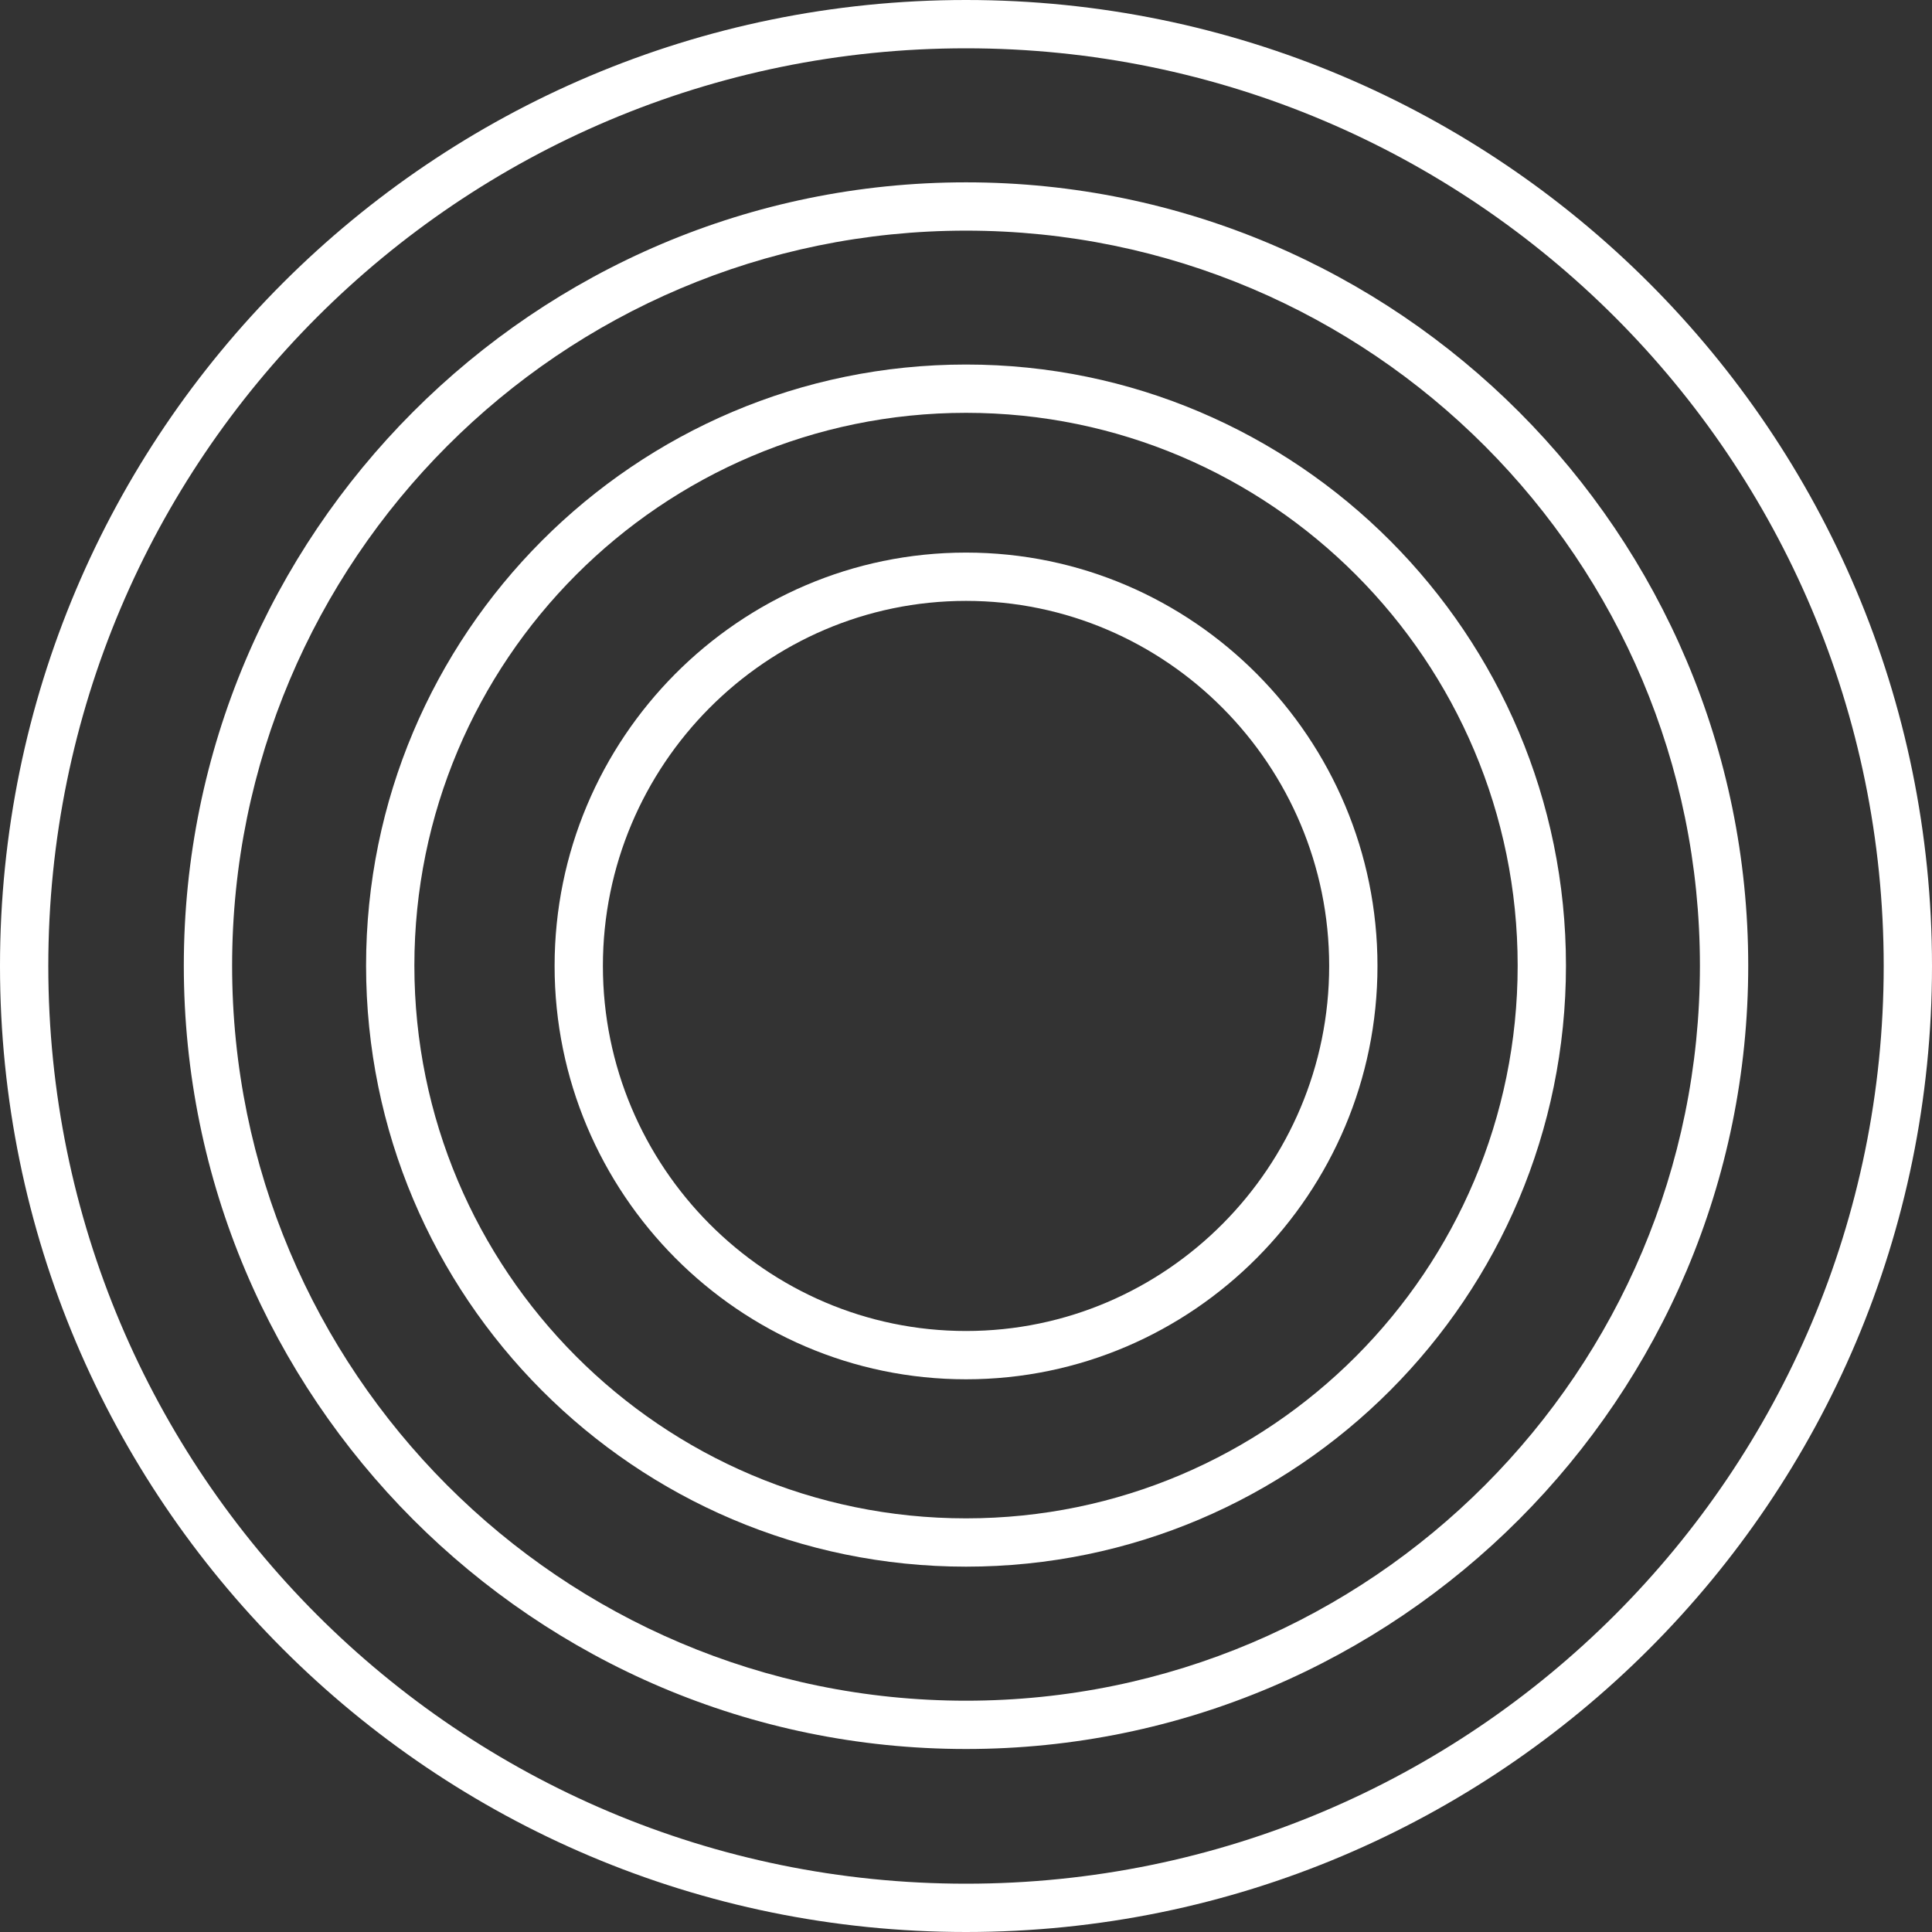
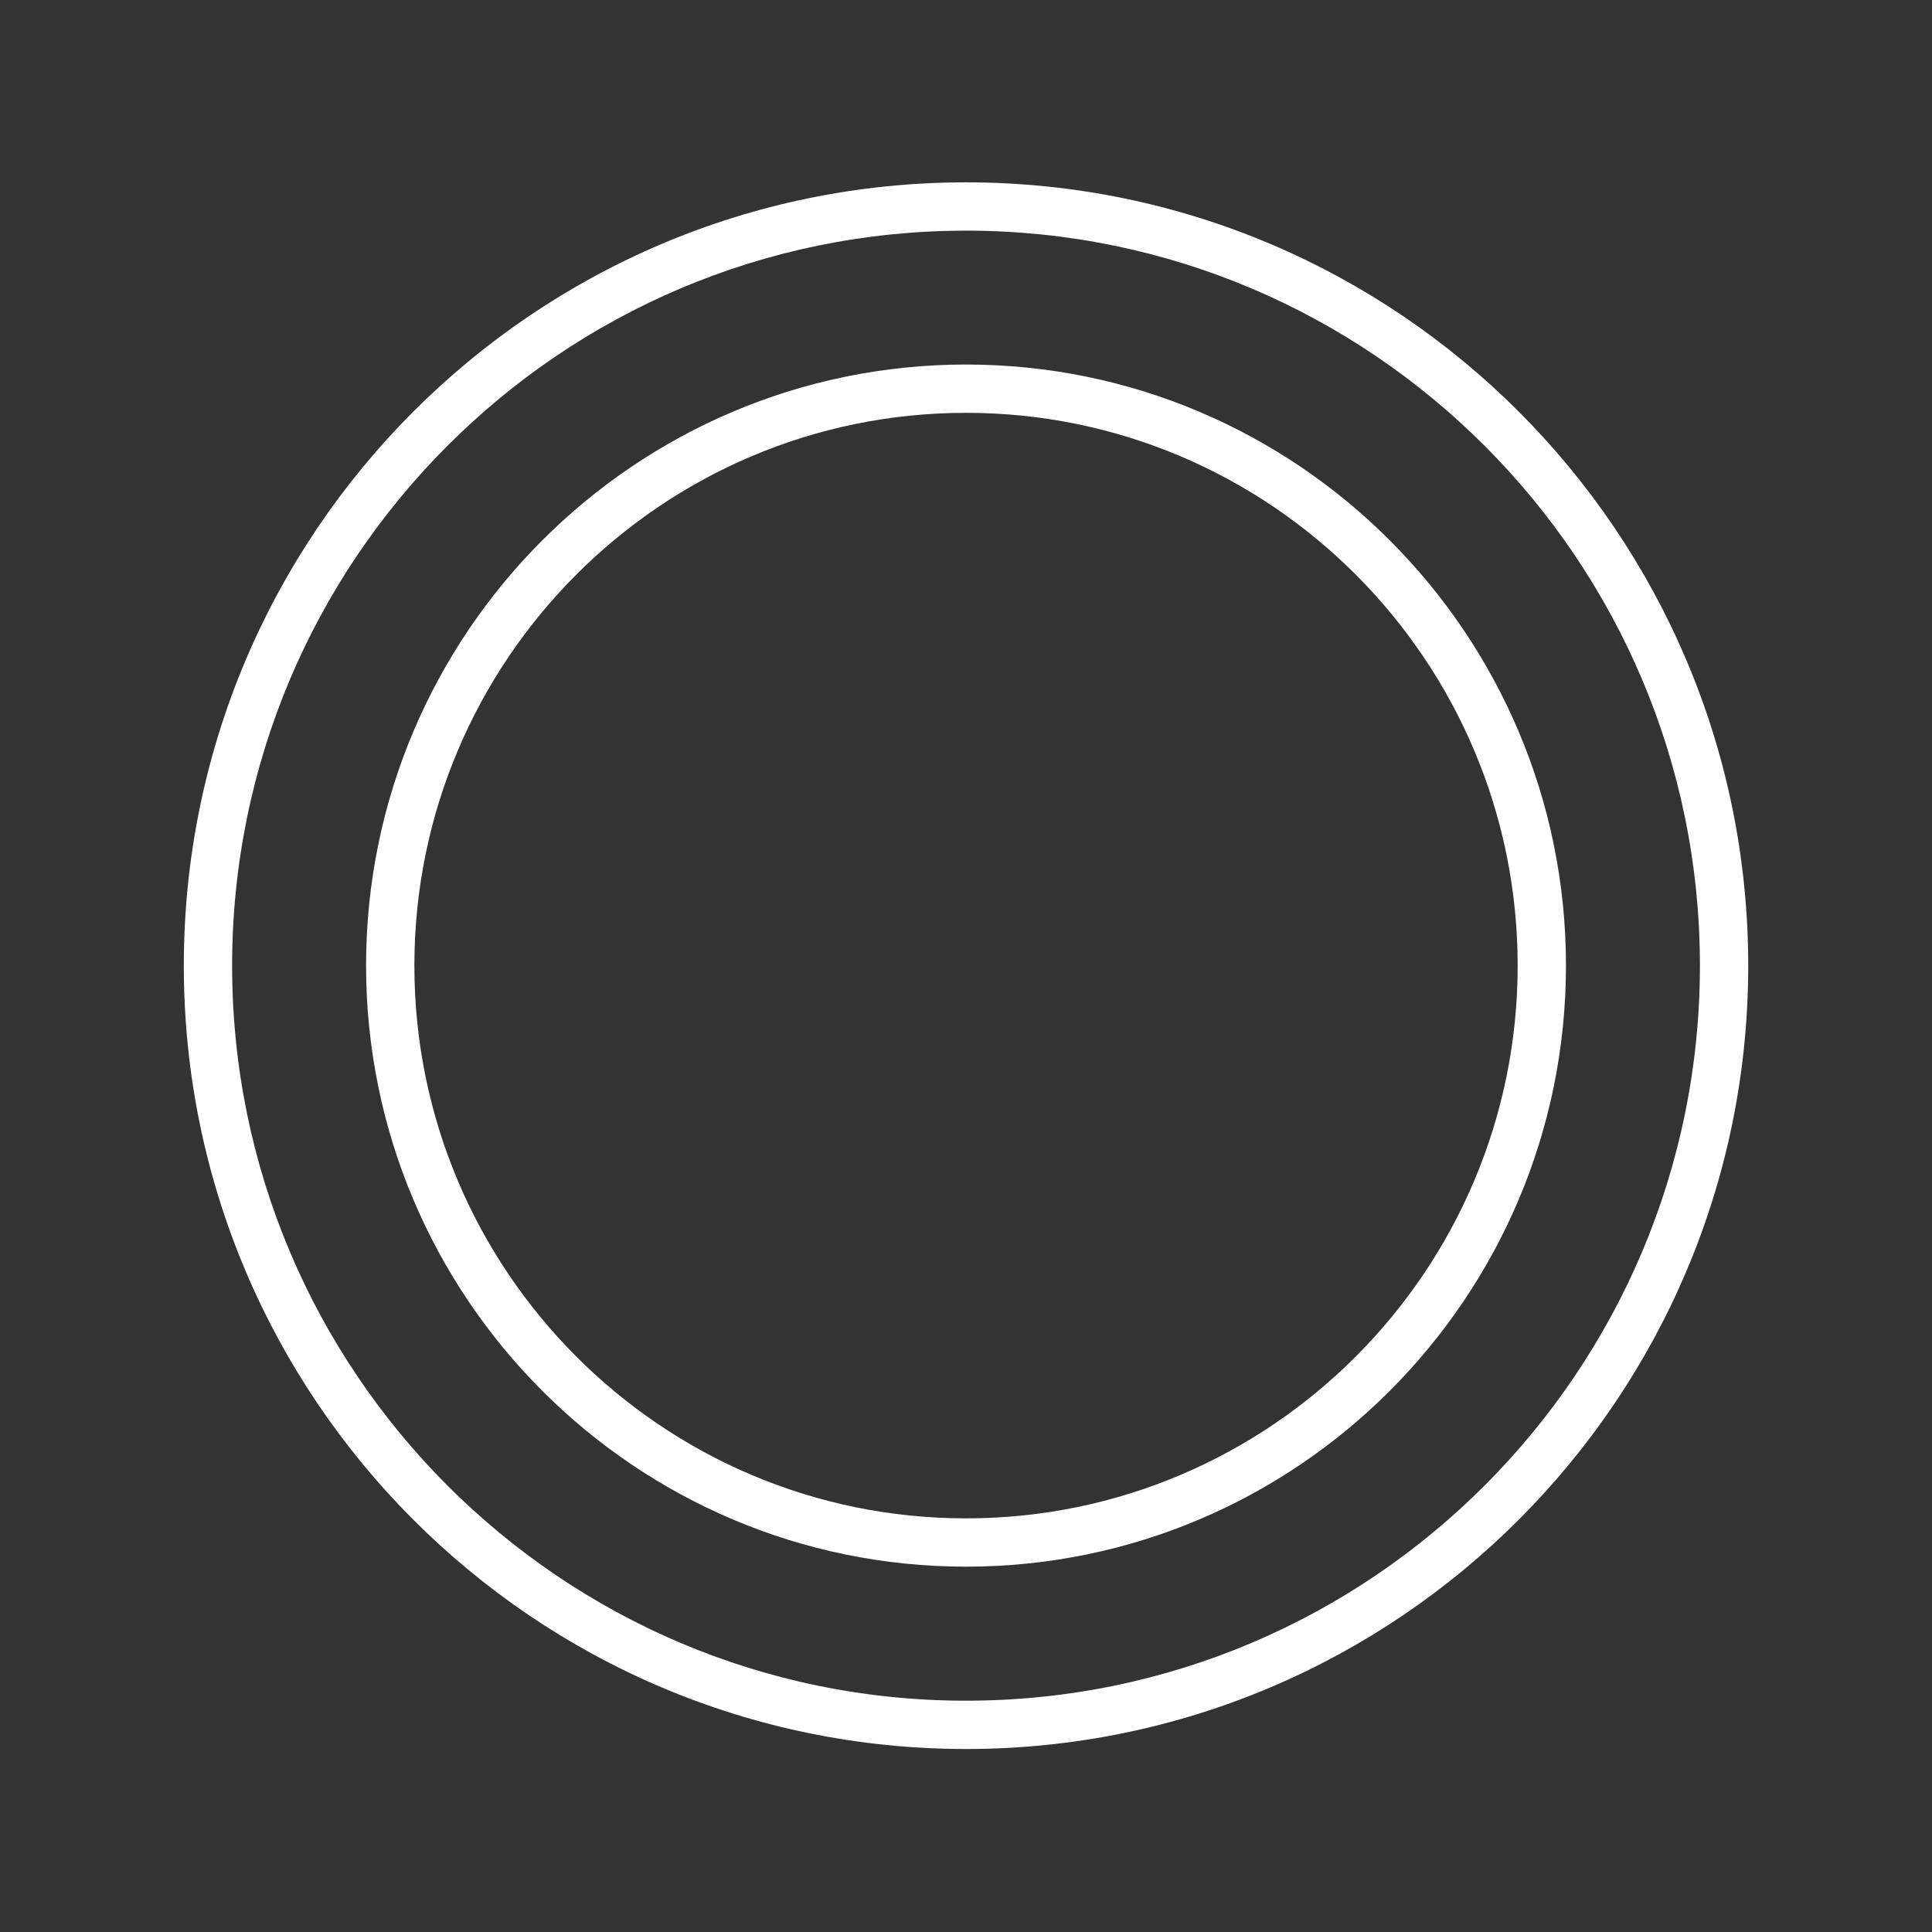
<svg xmlns="http://www.w3.org/2000/svg" width="50" height="50" viewBox="0 0 50 50" fill="none">
  <rect x="0" y="0" width="50" height="50" fill="#333333" stroke="none" />
-   <path fill-rule="evenodd" clip-rule="evenodd" d="M48.75 25C48.75 38.117 38.117 48.75 25 48.75C11.883 48.75 1.25 38.117 1.25 25C1.25 11.883 11.883 1.25 25 1.25C38.117 1.25 48.75 11.883 48.75 25ZM25 0C38.807 0 50 11.193 50 25C50 38.807 38.807 50 25 50C11.193 50 0 38.807 0 25C0 11.193 11.193 0 25 0Z" fill="white" />
-   <path fill-rule="evenodd" clip-rule="evenodd" d="M34.399 24.998C34.399 30.196 30.184 34.446 25.001 34.446C19.818 34.446 15.603 30.196 15.603 24.998C15.603 19.8 19.818 15.551 25.001 15.551C30.184 15.551 34.399 19.8 34.399 24.998ZM25.001 14.301C30.882 14.301 35.649 19.117 35.649 24.998C35.649 30.879 30.882 35.696 25.001 35.696C19.12 35.696 14.353 30.879 14.353 24.998C14.353 19.117 19.12 14.301 25.001 14.301Z" fill="white" />
  <path fill-rule="evenodd" clip-rule="evenodd" d="M43.994 24.991C43.994 35.483 35.488 44.014 25.001 44.014C14.513 44.014 6.007 35.483 6.007 24.991C6.007 14.499 14.513 5.969 25.001 5.969C35.488 5.969 43.994 14.499 43.994 24.991ZM25.001 4.719C36.181 4.719 45.244 13.811 45.244 24.991C45.244 36.172 36.181 45.264 25.001 45.264C13.821 45.264 4.757 36.172 4.757 24.991C4.757 13.811 13.821 4.719 25.001 4.719Z" fill="white" />
  <path fill-rule="evenodd" clip-rule="evenodd" d="M39.277 24.989C39.277 32.877 32.883 39.295 25.001 39.295C17.119 39.295 10.724 32.877 10.724 24.989C10.724 17.102 17.119 10.684 25.001 10.684C32.883 10.684 39.277 17.102 39.277 24.989ZM25.001 9.434C33.576 9.434 40.527 16.414 40.527 24.989C40.527 33.564 33.576 40.545 25.001 40.545C16.426 40.545 9.474 33.564 9.474 24.989C9.474 16.414 16.426 9.434 25.001 9.434Z" fill="white" />
</svg>